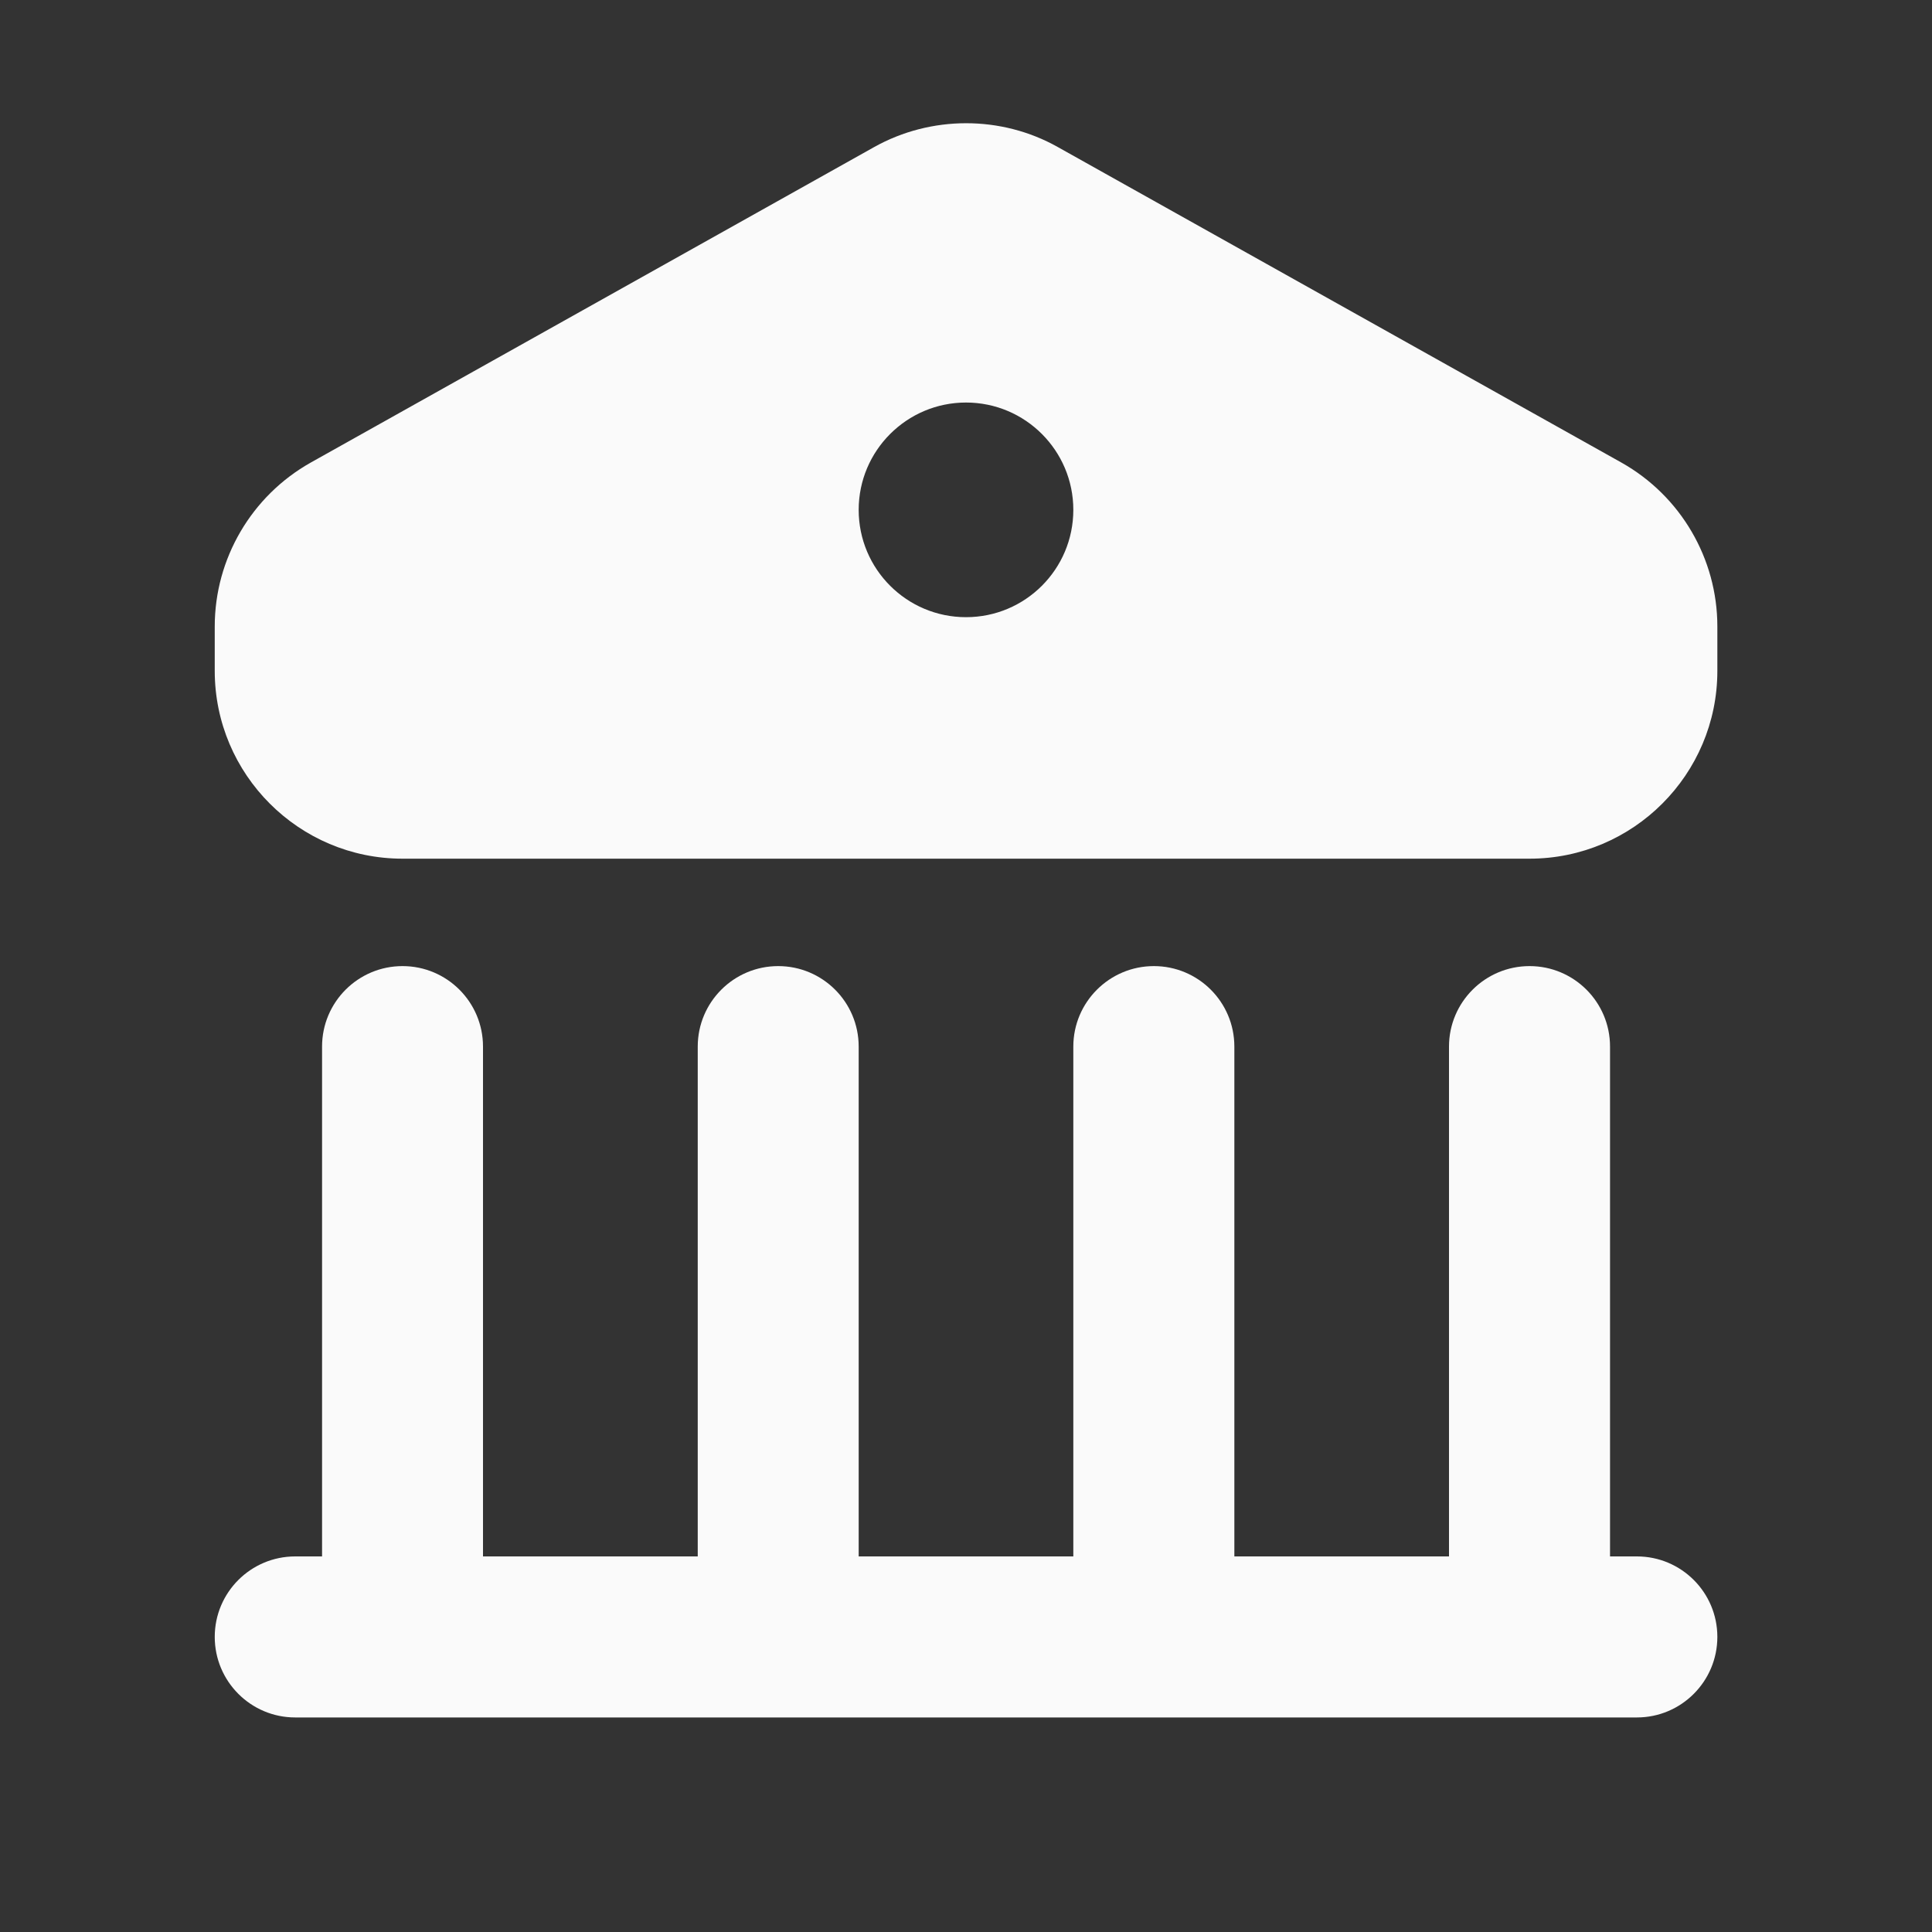
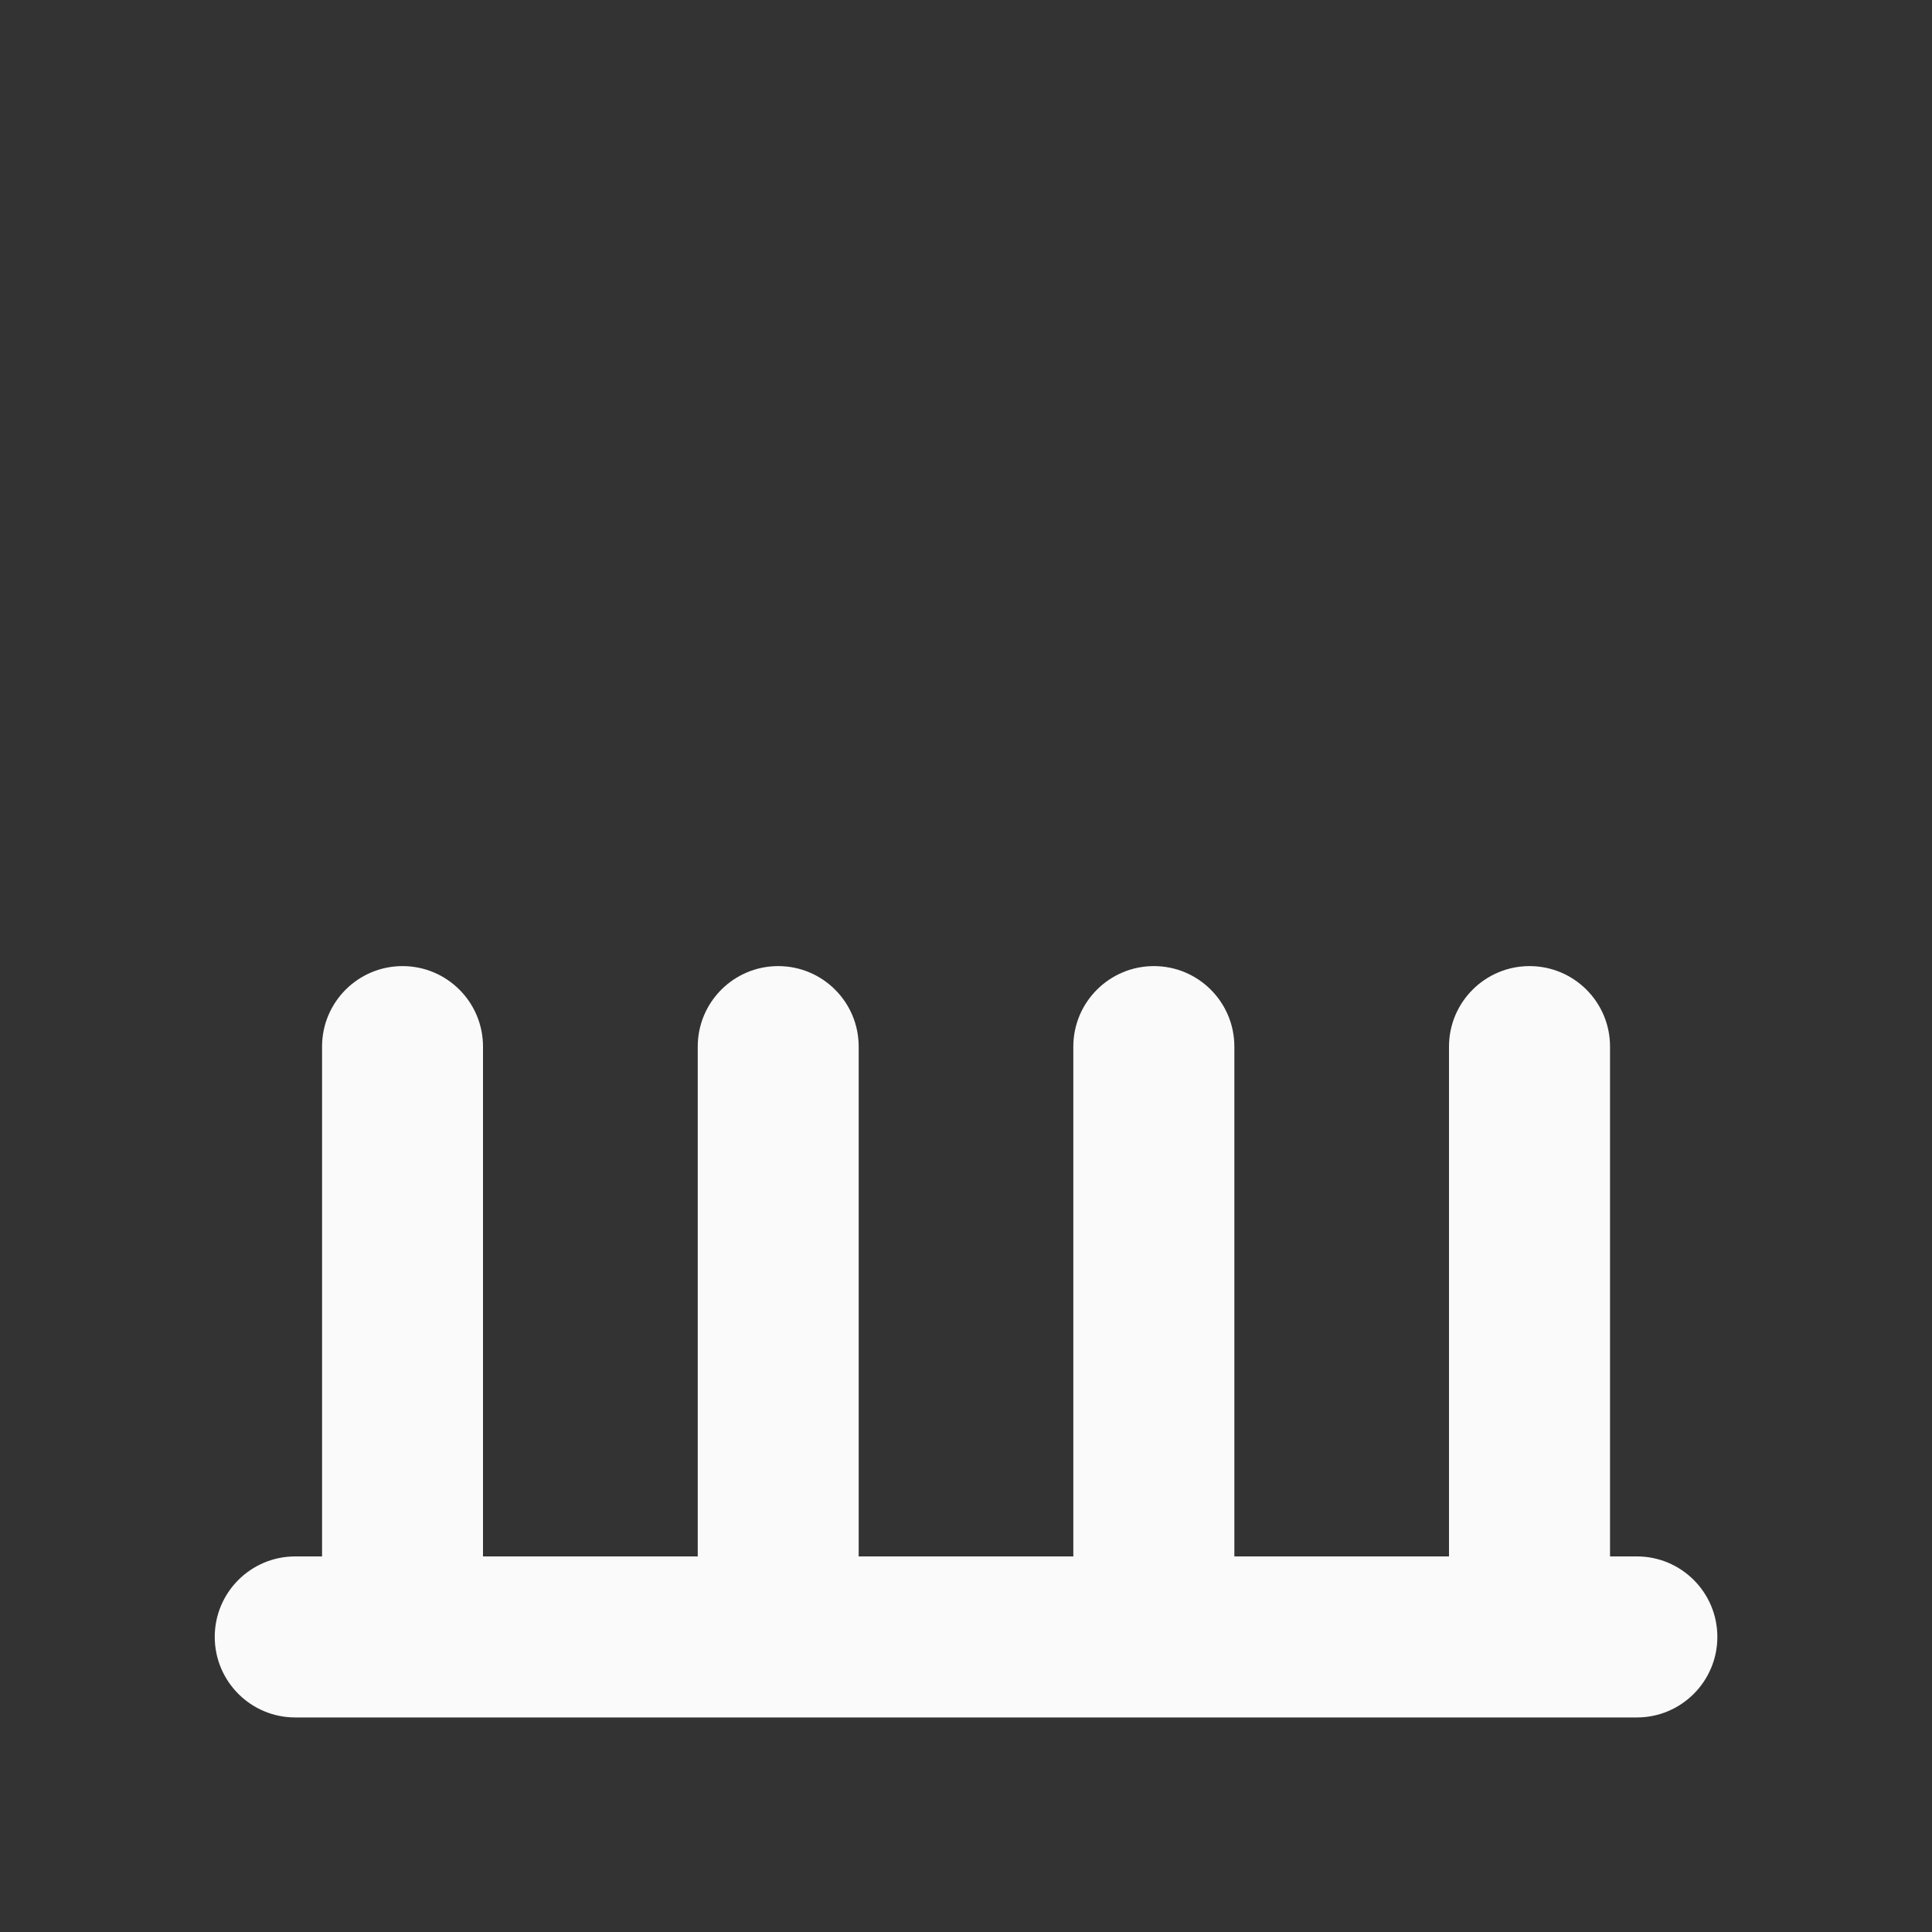
<svg xmlns="http://www.w3.org/2000/svg" width="20" height="20" viewBox="0 0 20 20" fill="none">
  <rect x="0" y="0" width="20" height="20" fill="#333333" stroke="none" />
  <path d="M16.945 16.112H16.667V10.834C16.667 10.374 16.294 10.001 15.834 10.001C15.374 10.001 15 10.374 15 10.834V16.112H12.778V10.834C12.778 10.374 12.405 10.001 11.945 10.001C11.485 10.001 11.111 10.374 11.111 10.834V16.112H8.889V10.834C8.889 10.374 8.516 10.001 8.056 10.001C7.596 10.001 7.223 10.374 7.223 10.834V16.112H5V10.834C5 10.374 4.627 10.001 4.167 10.001C3.707 10.001 3.334 10.374 3.334 10.834V16.112H3.056C2.596 16.112 2.223 16.485 2.223 16.945C2.223 17.405 2.596 17.779 3.056 17.779H16.945C17.405 17.779 17.778 17.405 17.778 16.945C17.778 16.485 17.405 16.112 16.945 16.112Z" fill="#FAFAFA" />
-   <path d="M16.784 4.788L10.95 1.522C10.365 1.193 9.637 1.194 9.05 1.522L3.216 4.789C2.603 5.134 2.223 5.784 2.223 6.485V6.945C2.223 8.017 3.095 8.889 4.167 8.889H15.834C16.906 8.889 17.778 8.017 17.778 6.945V6.485C17.778 5.783 17.398 5.133 16.784 4.788ZM10 6.389C9.387 6.389 8.889 5.892 8.889 5.278C8.889 4.665 9.387 4.167 10 4.167C10.614 4.167 11.111 4.665 11.111 5.278C11.111 5.892 10.614 6.389 10 6.389Z" fill="#FAFAFA" />
</svg>